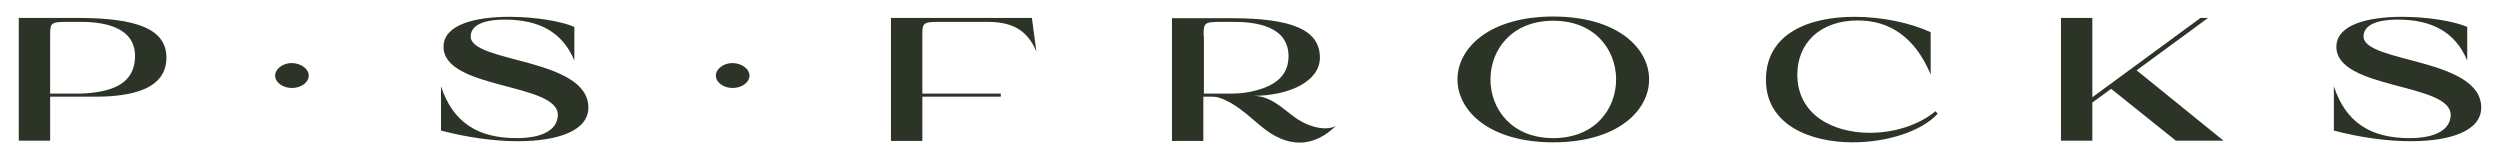
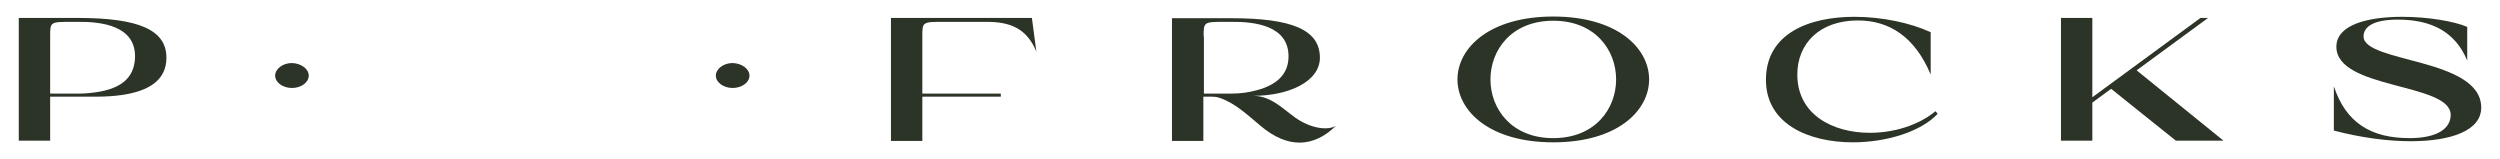
<svg xmlns="http://www.w3.org/2000/svg" version="1.1" id="Layer_1" x="0px" y="0px" viewBox="0 0 892.3 56.8" style="enable-background:new 0 0 892.3 56.8;" xml:space="preserve">
  <style type="text/css">
	.st0{fill:none;stroke:#F8F5F0;stroke-width:1;stroke-miterlimit:10;}
	.st1{fill:#2C3327;}
</style>
  <g>
    <path class="st1" d="M110.2,27c0,2.4-2.7,4.4-6,4.4c-3.3,0-6-2-6-4.4c0-2.4,2.7-4.5,6-4.5C107.5,22.6,110.2,24.6,110.2,27z" />
    <path class="st1" d="M267.5,27c0,2.4-2.7,4.4-6,4.4c-3.3,0-6-2-6-4.4c0-2.4,2.7-4.5,6-4.5C264.8,22.6,267.5,24.6,267.5,27z" />
    <path class="st1" d="M329.2,33.4h28v1.1h-28v15.8H318V6.4h50.3l1.6,12c-3.5-8.3-9.3-10.6-17.8-10.6H337c-7.8,0-7.8,0-7.8,5.2V33.4z   " />
    <path class="st1" d="M554.4,50.8c-45.6,0-45.6-44.9,0-44.9C600,5.9,600,50.8,554.4,50.8z M554.4,7.4c-29.9,0-29.9,41.9,0,41.9   C584.3,49.3,584.3,7.4,554.4,7.4z" />
    <path class="st1" d="M691.6,40.6c-5.8,6.3-18.1,10.2-30.3,10.2c-15.7,0-31-6.5-31-22.3c0-16.6,15.4-22.5,31.6-22.5   c9.9,0,20.1,2.2,27.2,5.5v15.1c-5.7-13.6-14.9-19.3-26-19.3c-13.7,0-21.6,8.3-21.6,19.3c0,14.3,12.6,20.8,25.9,20.8   c8.6,0,17.4-2.7,23.4-7.7L691.6,40.6z" />
    <path class="st1" d="M753.5,31.7l-6.7,4.9v13.6h-11.2V6.4h11.2v28.3l38.6-28.3h2.7l-25.5,18.7l31,25.1h-17L753.5,31.7z" />
    <path class="st1" d="M885.6,38.4c0,8.2-10.7,12-25.2,12c-8.3,0-17.9-1.3-27.4-3.8V30.8c4.3,13,13.2,18.5,27,18.5   c10.2,0,14.7-3.6,14.7-8.3c0-11.5-40.8-9-40.8-24.3c0-8,11.5-10.7,23.5-10.7c9.2,0,18.6,1.6,23.2,3.6v12   c-4.3-10.3-12.8-14.6-24.8-14.6c-8.6,0-12.2,2.5-12.2,6C843.6,22.5,885.6,20.6,885.6,38.4z" />
-     <path class="st1" d="M210,38.4c0,8.2-10.7,12-25.2,12c-8.3,0-17.9-1.3-27.4-3.8V30.8c4.3,13,13.2,18.5,27,18.5   c10.2,0,14.7-3.6,14.7-8.3c0-11.5-40.8-9-40.8-24.3c0-8,11.5-10.7,23.5-10.7c9.2,0,18.6,1.6,23.2,3.6v12   c-4.3-10.3-12.8-14.6-24.8-14.6c-8.6,0-12.2,2.5-12.2,6C167.9,22.5,210,20.6,210,38.4z" />
-     <path class="st1" d="M19.5,33.4L19.5,33.4C19.5,33.4,19.5,33.4,19.5,33.4C19.5,33.4,19.5,33.4,19.5,33.4z" />
    <path class="st1" d="M473,45.8c-2.8,0-6-1-8.8-2.6c-5.1-2.9-9.7-9-16.9-9c12.7,0,23.8-5.1,23.8-13.6c0-10-10-14.1-31.7-14.1h-21.1   v43.8h11.2V34.5h3c0.9,0,1.8,0.1,2.7,0.4c5.5,1.8,9.8,5.9,14.7,10c5,4.2,9.6,6,13.9,6c5,0,9.4-2.4,13-6   C475.8,45.5,474.5,45.8,473,45.8z M429.6,13c0-5.2,0-5.2,7.8-5.2h2.1c8.5-0.1,20.4,1.4,20.4,12.3c0,6.5-4.3,10.2-11.3,12.1   c-2.9,0.8-5.9,1.2-8.9,1.2h-10V13z" />
    <path class="st1" d="M27.7,6.4H6.7v43.8h11.2V34.5h15.4c0.1,0,0.3,0,0.4,0c0.3,0,0.6,0,0.9,0c3.1,0,6.1-0.2,8.9-0.6   c9-1.3,15.9-4.9,15.9-13.3C59.4,10.6,49.4,6.4,27.7,6.4z M32,33.2c-1.1,0.1-2.2,0.2-3.3,0.2h-9.1h-0.1h-1.6V13c0-5.2,0-5.2,7.8-5.2   h2.1c8.5-0.1,20.4,1.4,20.4,12.3C48.1,28.3,42.6,32.2,32,33.2z" />
  </g>
</svg>